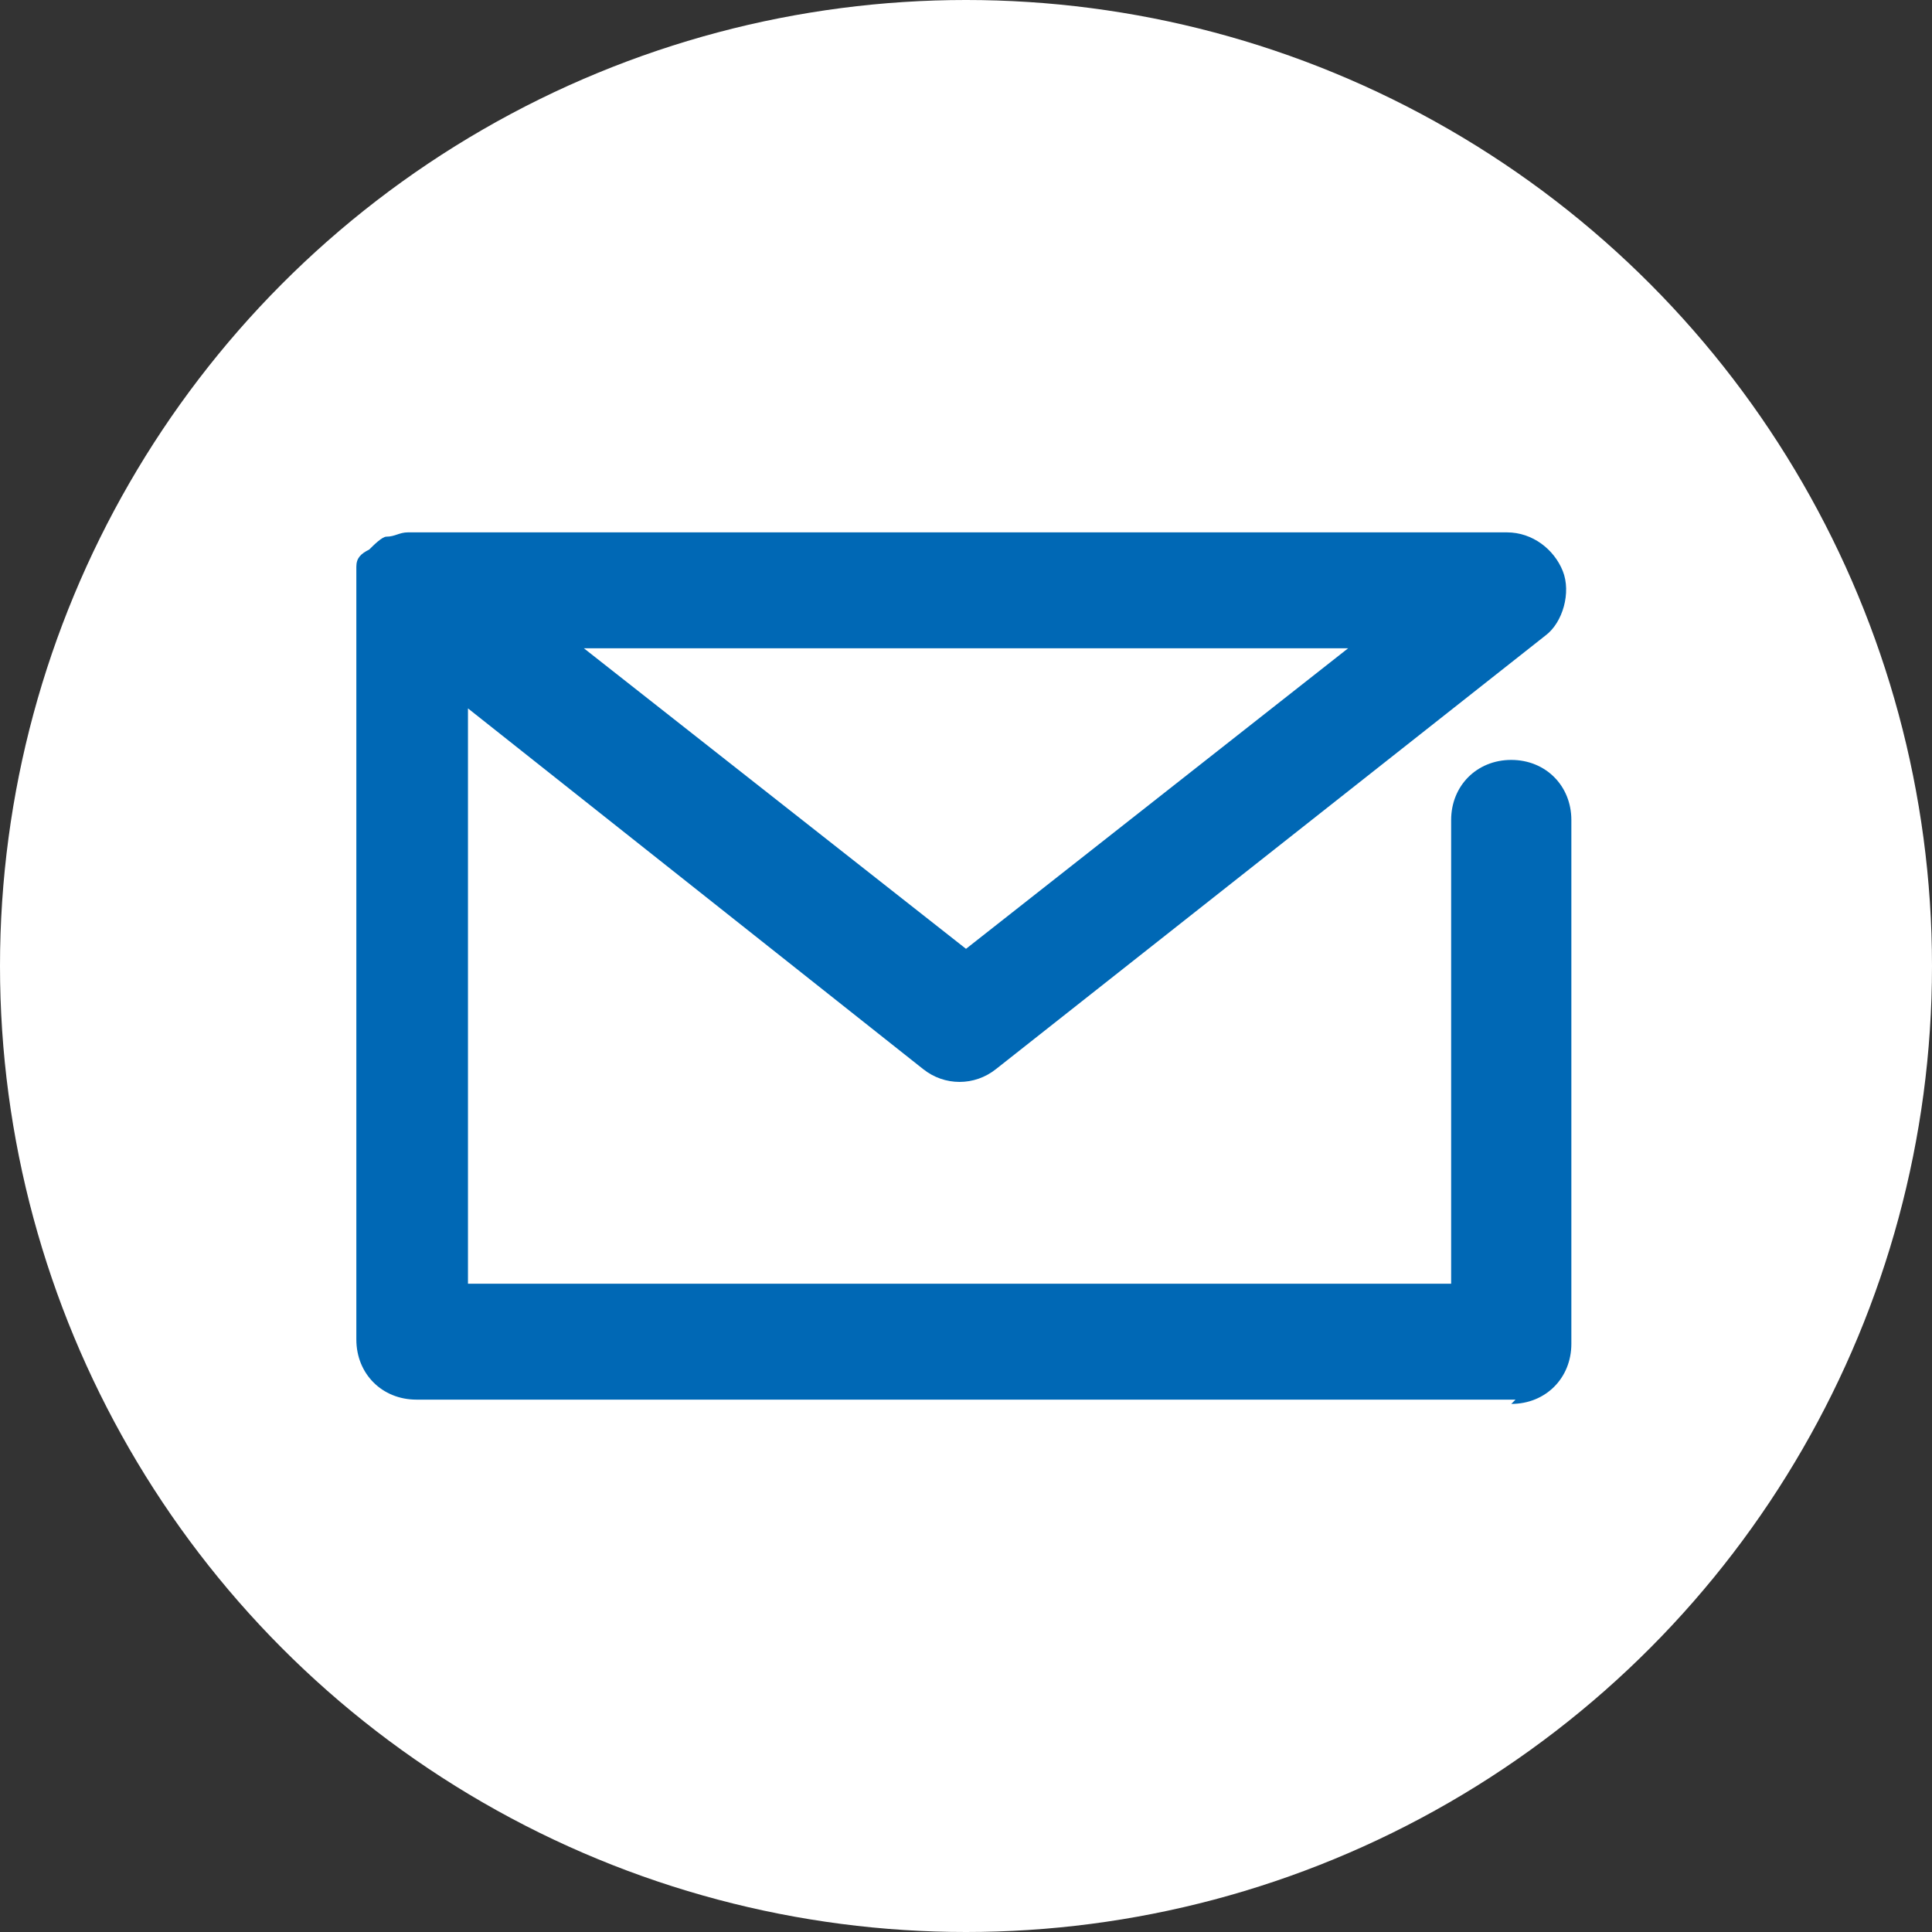
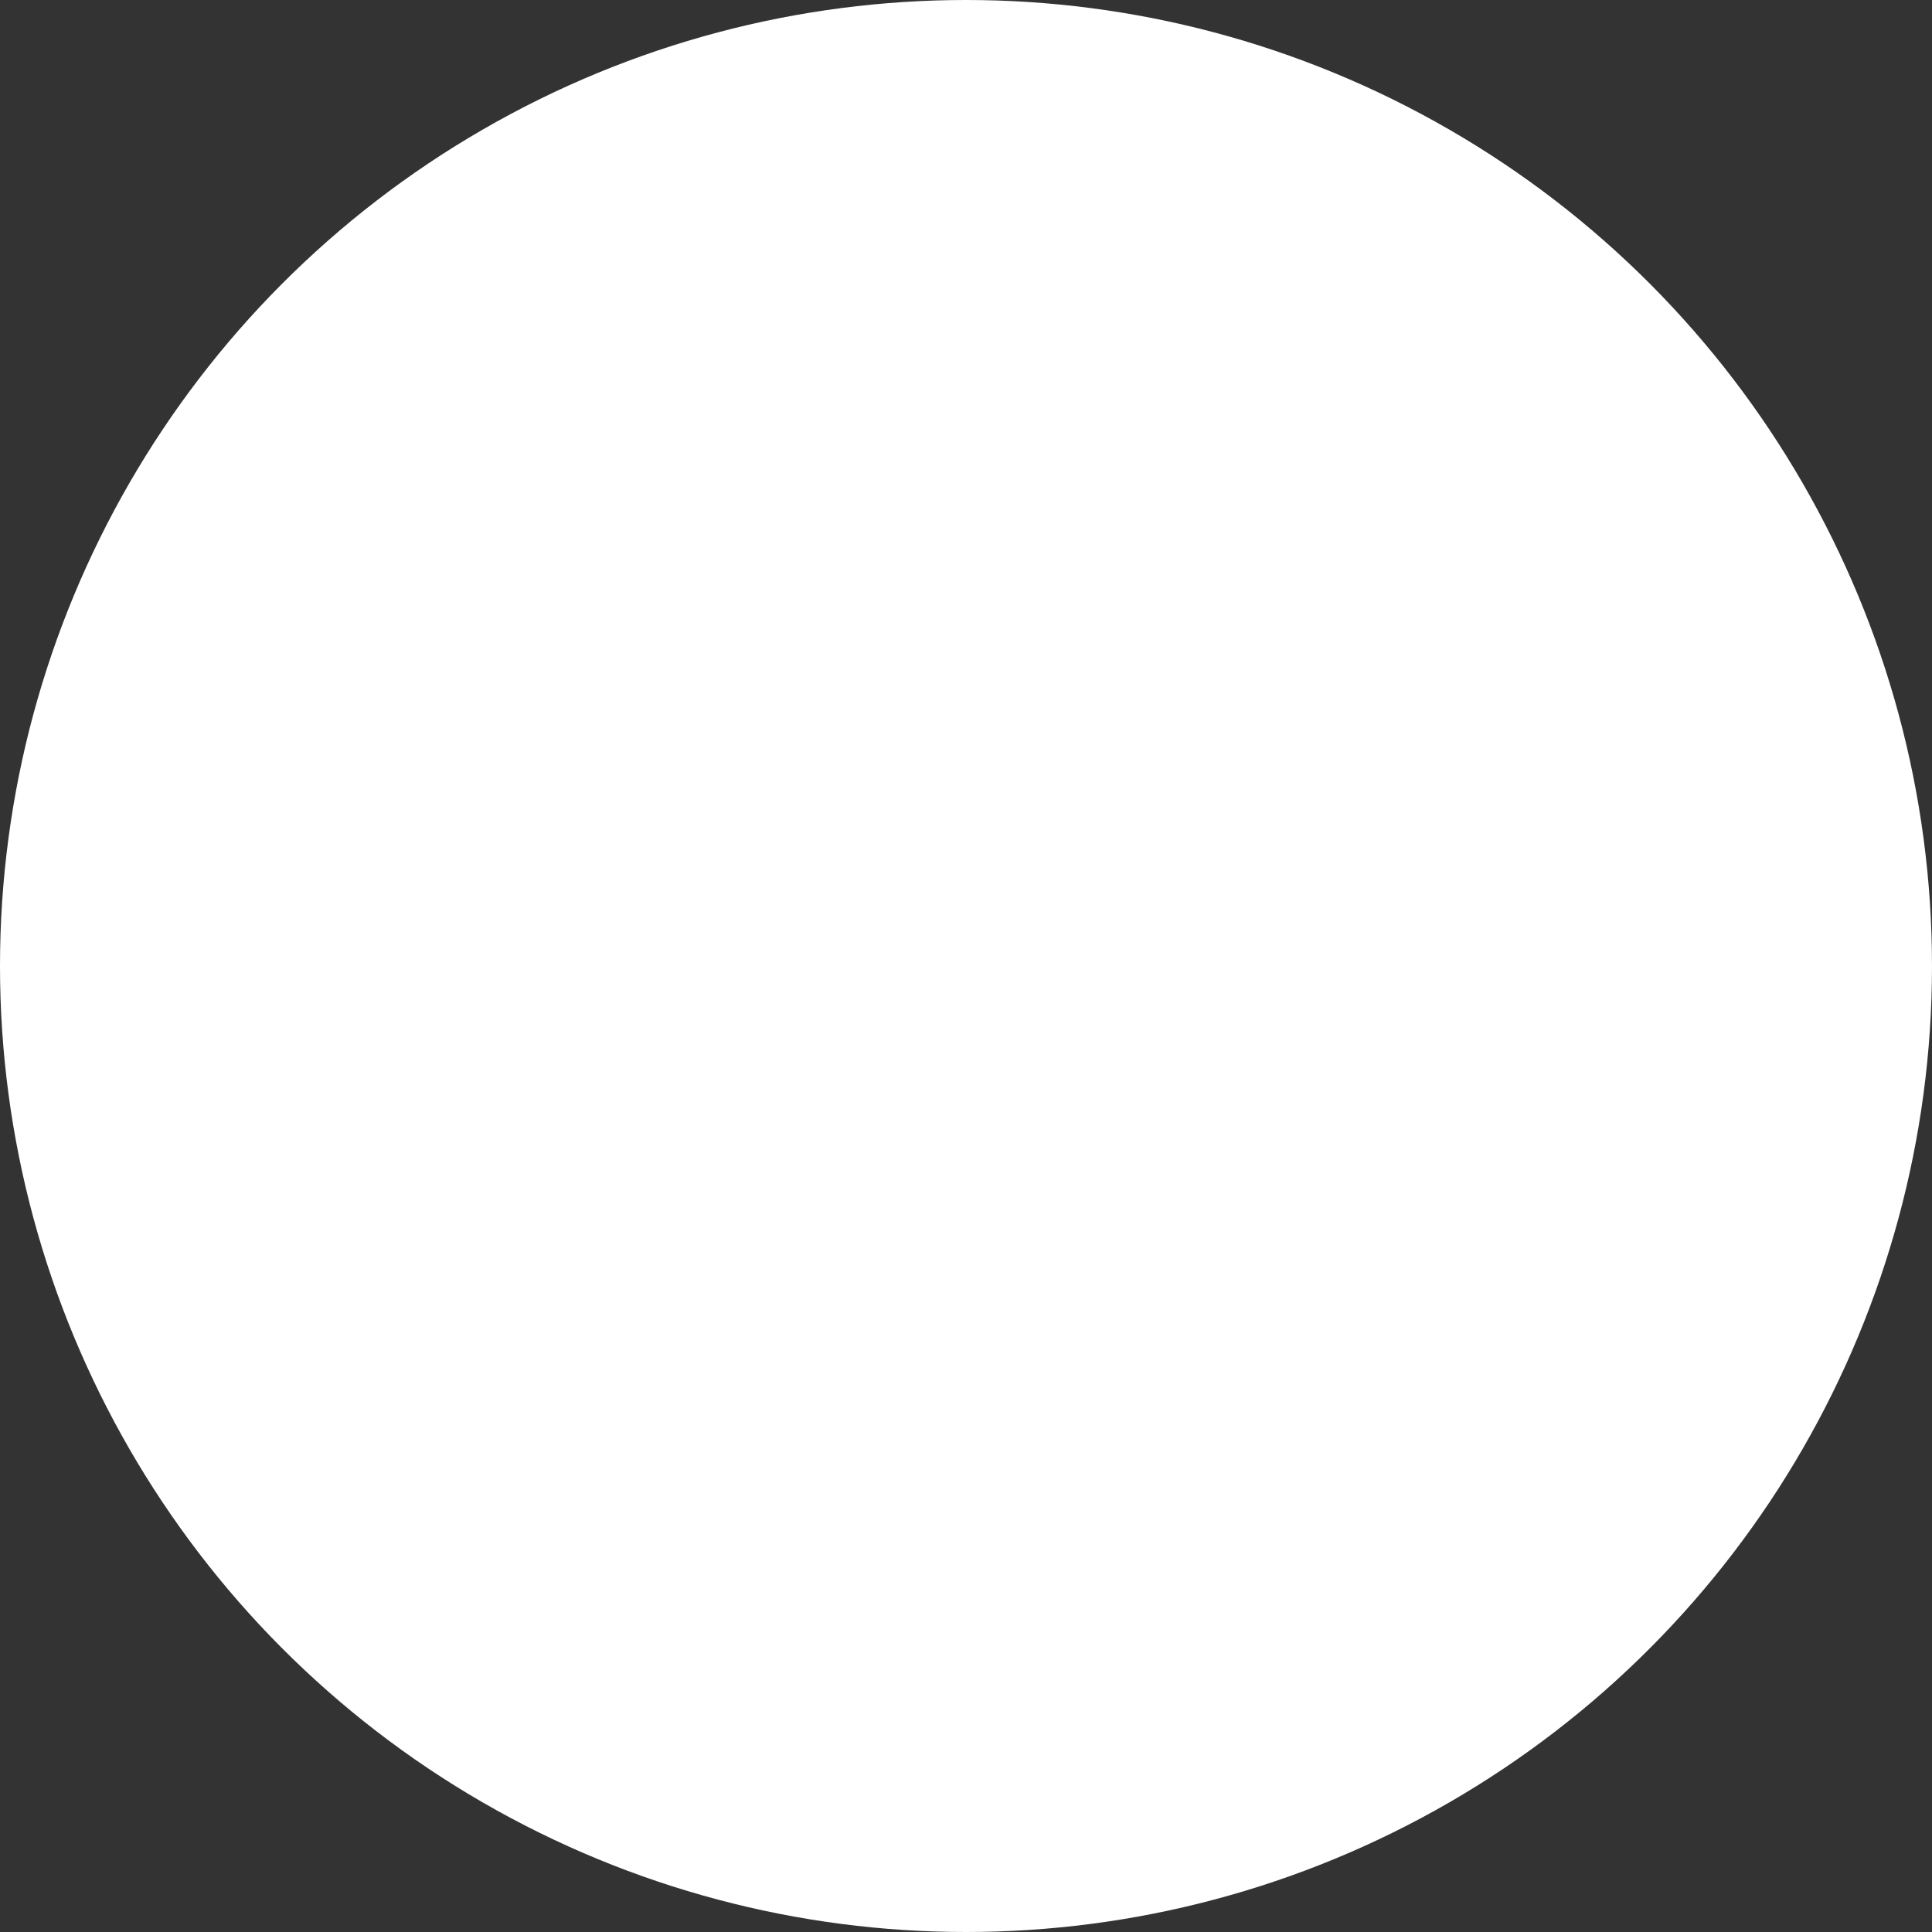
<svg xmlns="http://www.w3.org/2000/svg" id="_レイヤー_1" data-name="レイヤー_1" version="1.1" viewBox="0 0 45 45">
  <rect x="0" y="0" width="45" height="45" fill="#333333" stroke="none" />
  <defs>
    <style>
      .st0 {
        fill: #fff;
      }

      .st1 {
        fill: #0068b5;
      }
    </style>
  </defs>
  <circle class="st0" cx="22.5" cy="22.5" r="22.5" />
  <g id="icon">
-     <path class="st1" d="M35.3,32.6H9.7c-.8,0-1.4-.6-1.4-1.4V13.7c0-.2,0-.3,0-.5t0,0h0c0-.2.1-.3.3-.4.1-.1.3-.3.4-.3.2,0,.3-.1.5-.1,0,0,0,0,0,0h25.6c.6,0,1.1.4,1.3.9.2.5,0,1.2-.4,1.5l-12.8,10.1c-.5.4-1.2.4-1.7,0l-10.6-8.4v13.4h22.9v-10.8c0-.8.6-1.4,1.4-1.4s1.4.6,1.4,1.4v12.2c0,.8-.6,1.4-1.4,1.4ZM13.6,15.1l8.9,7,8.9-7H13.6Z" />
-   </g>
+     </g>
</svg>